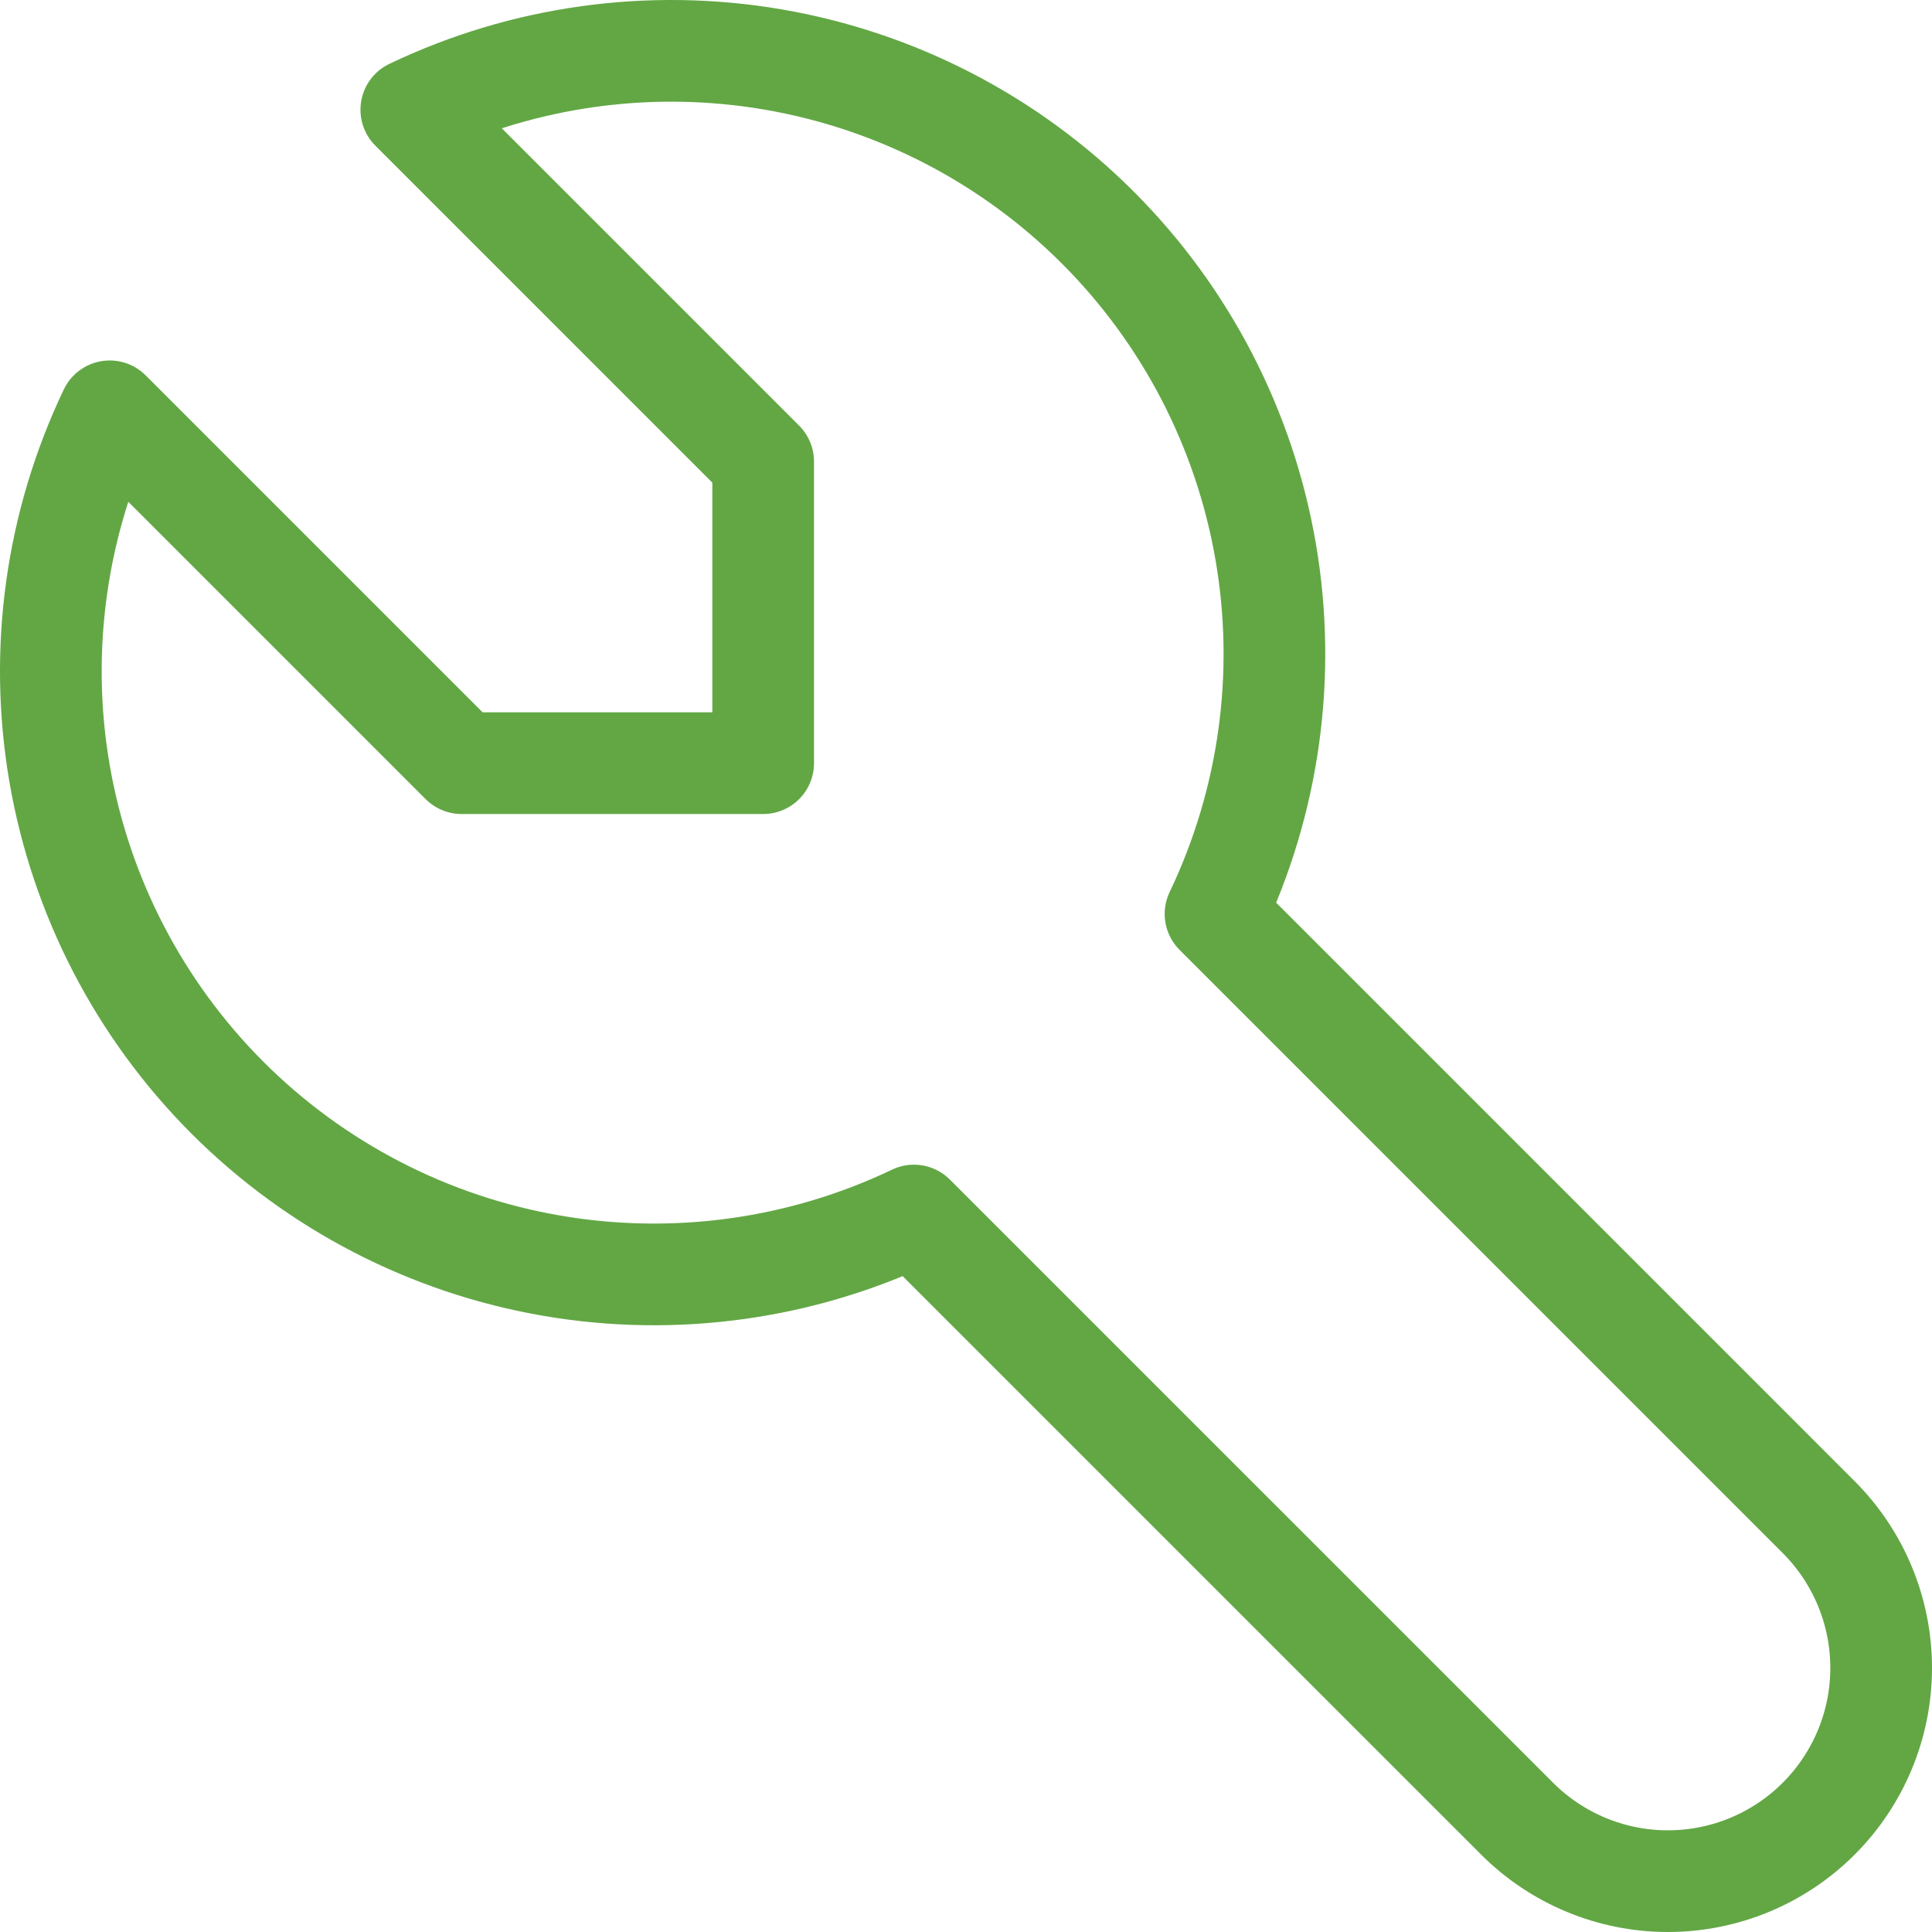
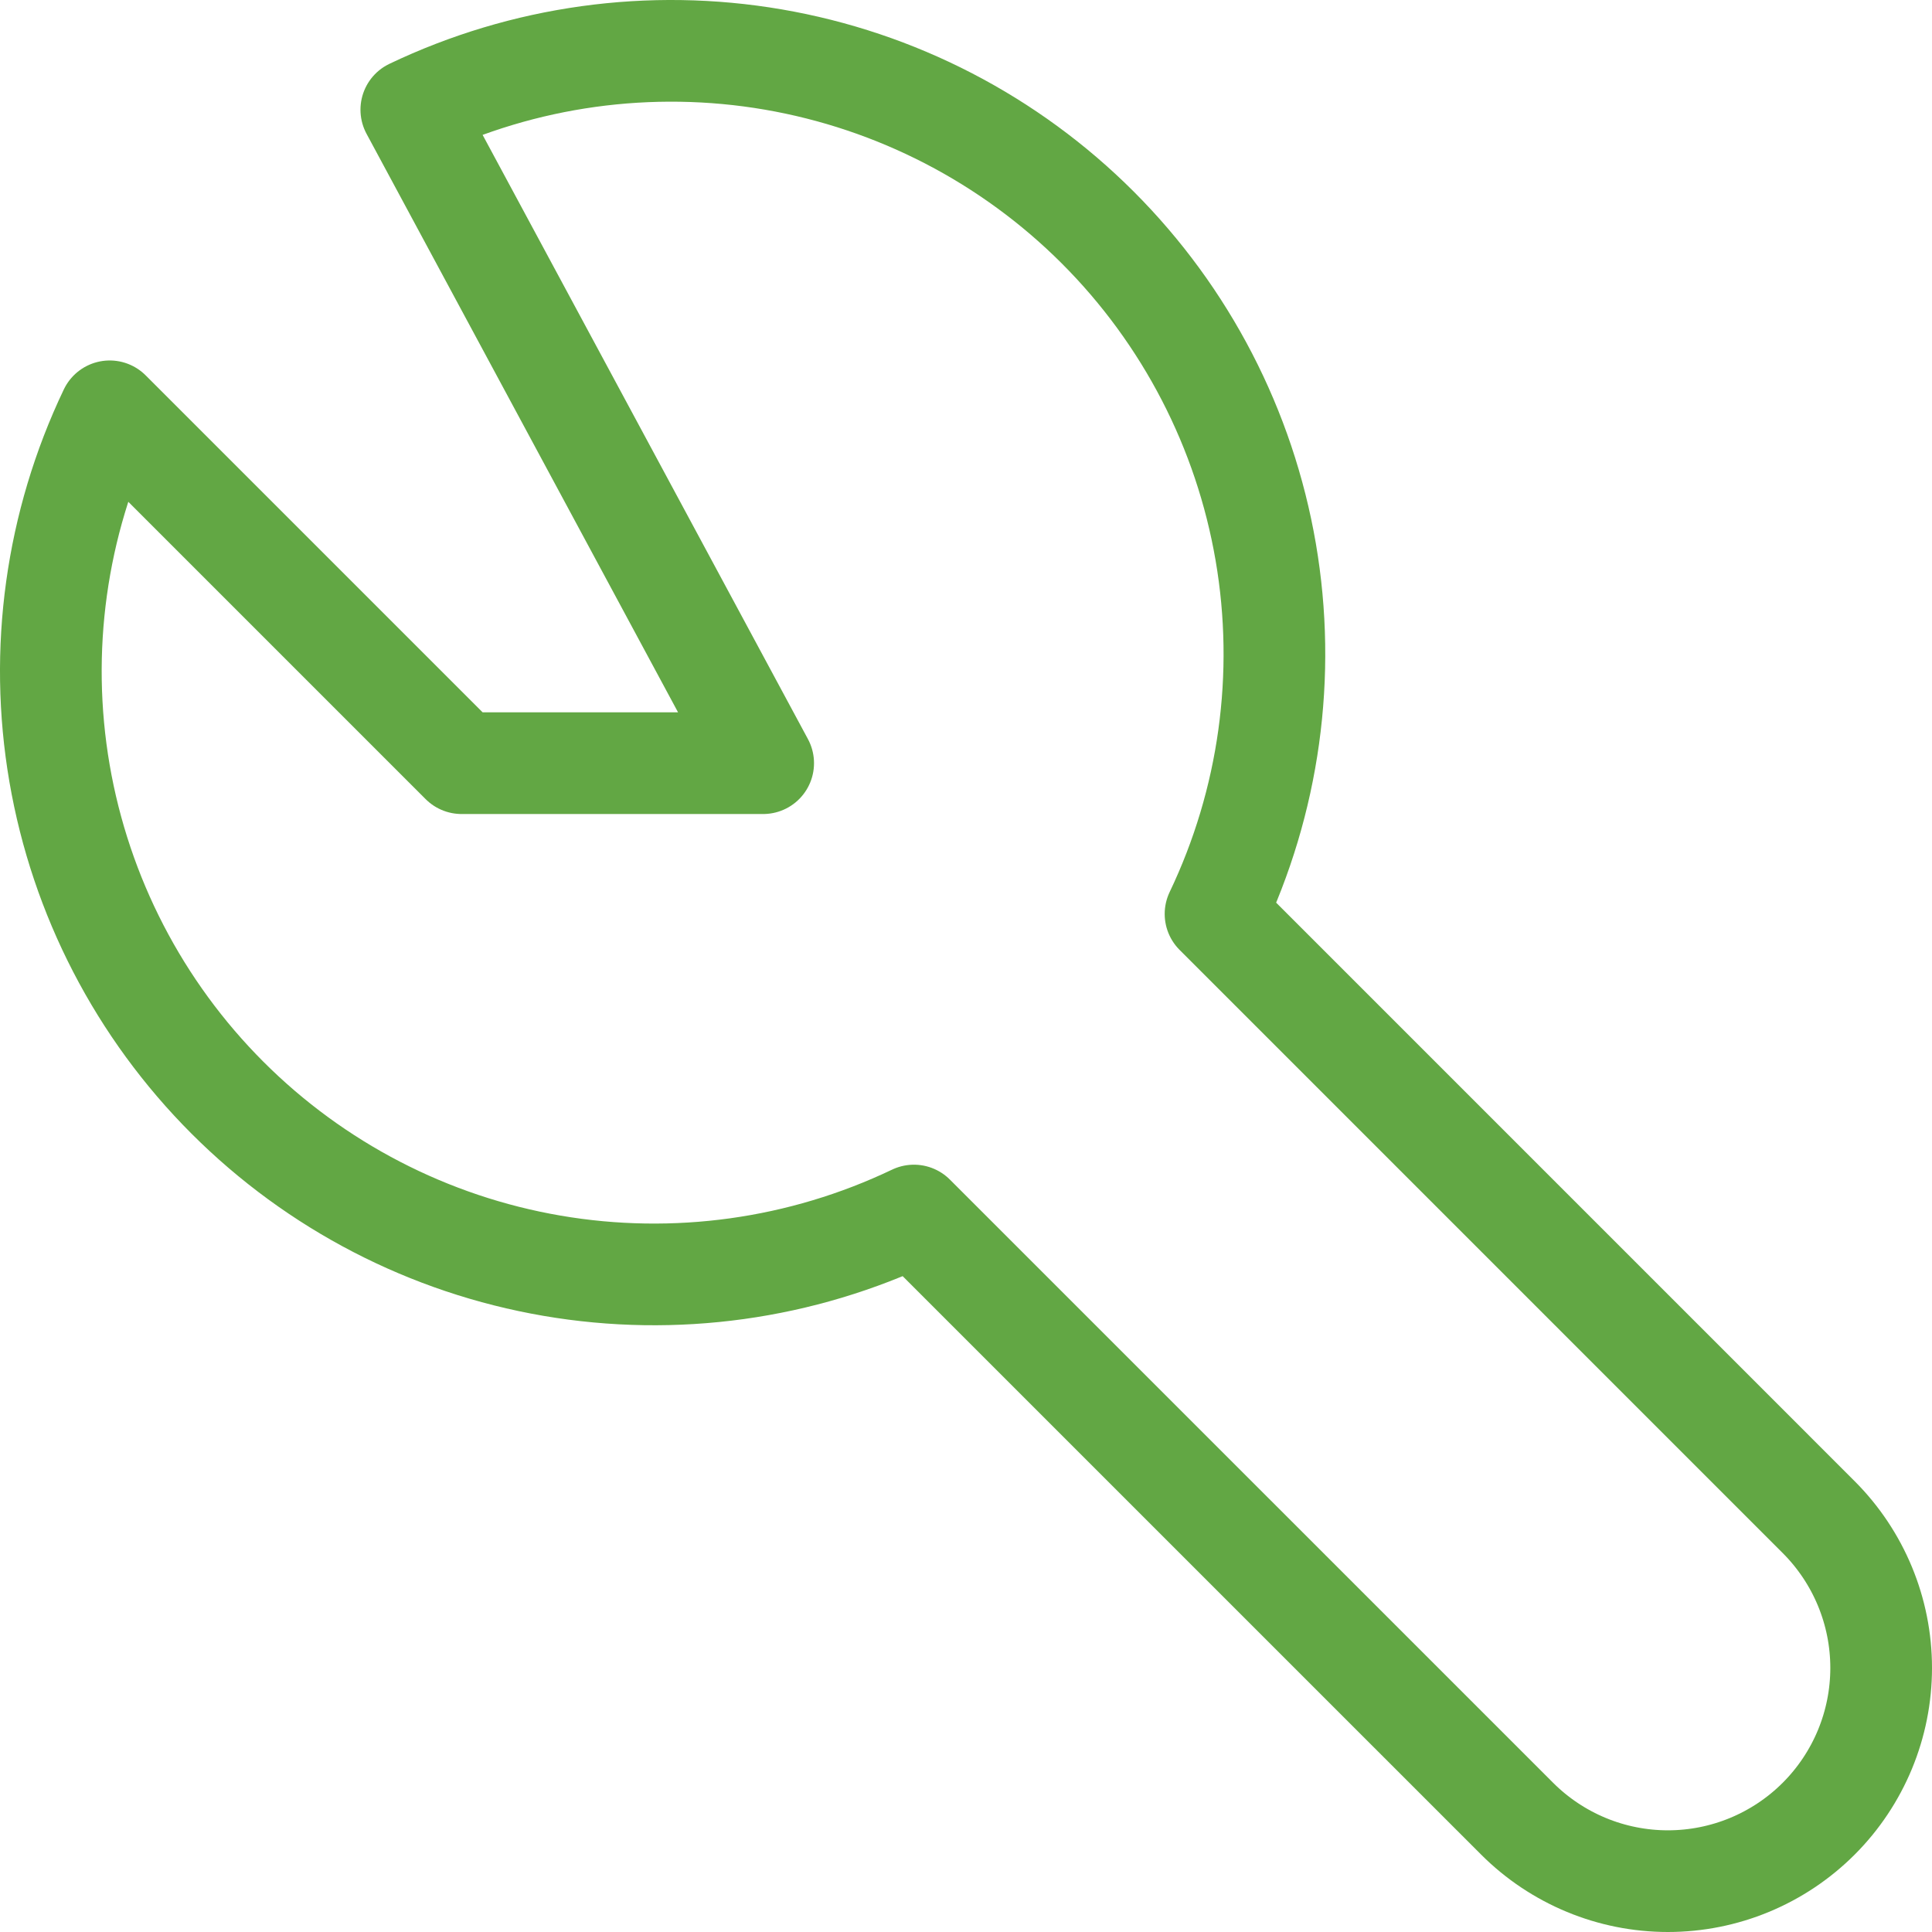
<svg xmlns="http://www.w3.org/2000/svg" width="57" height="57" viewBox="0 0 57 57" fill="none">
-   <path d="M13.618 22.516H22.516V13.618L12.135 3.237C15.456 1.651 19.186 1.134 22.813 1.756C26.44 2.379 29.785 4.11 32.387 6.712C34.989 9.314 36.721 12.659 37.343 16.286C37.965 19.913 37.448 23.644 35.862 26.964L53.657 44.76C54.837 45.94 55.5 47.54 55.5 49.208C55.5 50.877 54.837 52.477 53.657 53.657C52.477 54.837 50.877 55.5 49.208 55.5C47.54 55.5 45.94 54.837 44.76 53.657L26.964 35.862C23.644 37.448 19.913 37.965 16.286 37.343C12.659 36.721 9.314 34.989 6.712 32.387C4.11 29.785 2.379 26.44 1.756 22.813C1.134 19.186 1.651 15.456 3.237 12.135L13.618 22.516Z" stroke="#62A744" stroke-width="3" stroke-linecap="round" stroke-linejoin="round" />
+   <path d="M13.618 22.516H22.516L12.135 3.237C15.456 1.651 19.186 1.134 22.813 1.756C26.44 2.379 29.785 4.11 32.387 6.712C34.989 9.314 36.721 12.659 37.343 16.286C37.965 19.913 37.448 23.644 35.862 26.964L53.657 44.76C54.837 45.94 55.5 47.54 55.5 49.208C55.5 50.877 54.837 52.477 53.657 53.657C52.477 54.837 50.877 55.5 49.208 55.5C47.54 55.5 45.94 54.837 44.76 53.657L26.964 35.862C23.644 37.448 19.913 37.965 16.286 37.343C12.659 36.721 9.314 34.989 6.712 32.387C4.11 29.785 2.379 26.44 1.756 22.813C1.134 19.186 1.651 15.456 3.237 12.135L13.618 22.516Z" stroke="#62A744" stroke-width="3" stroke-linecap="round" stroke-linejoin="round" />
</svg>